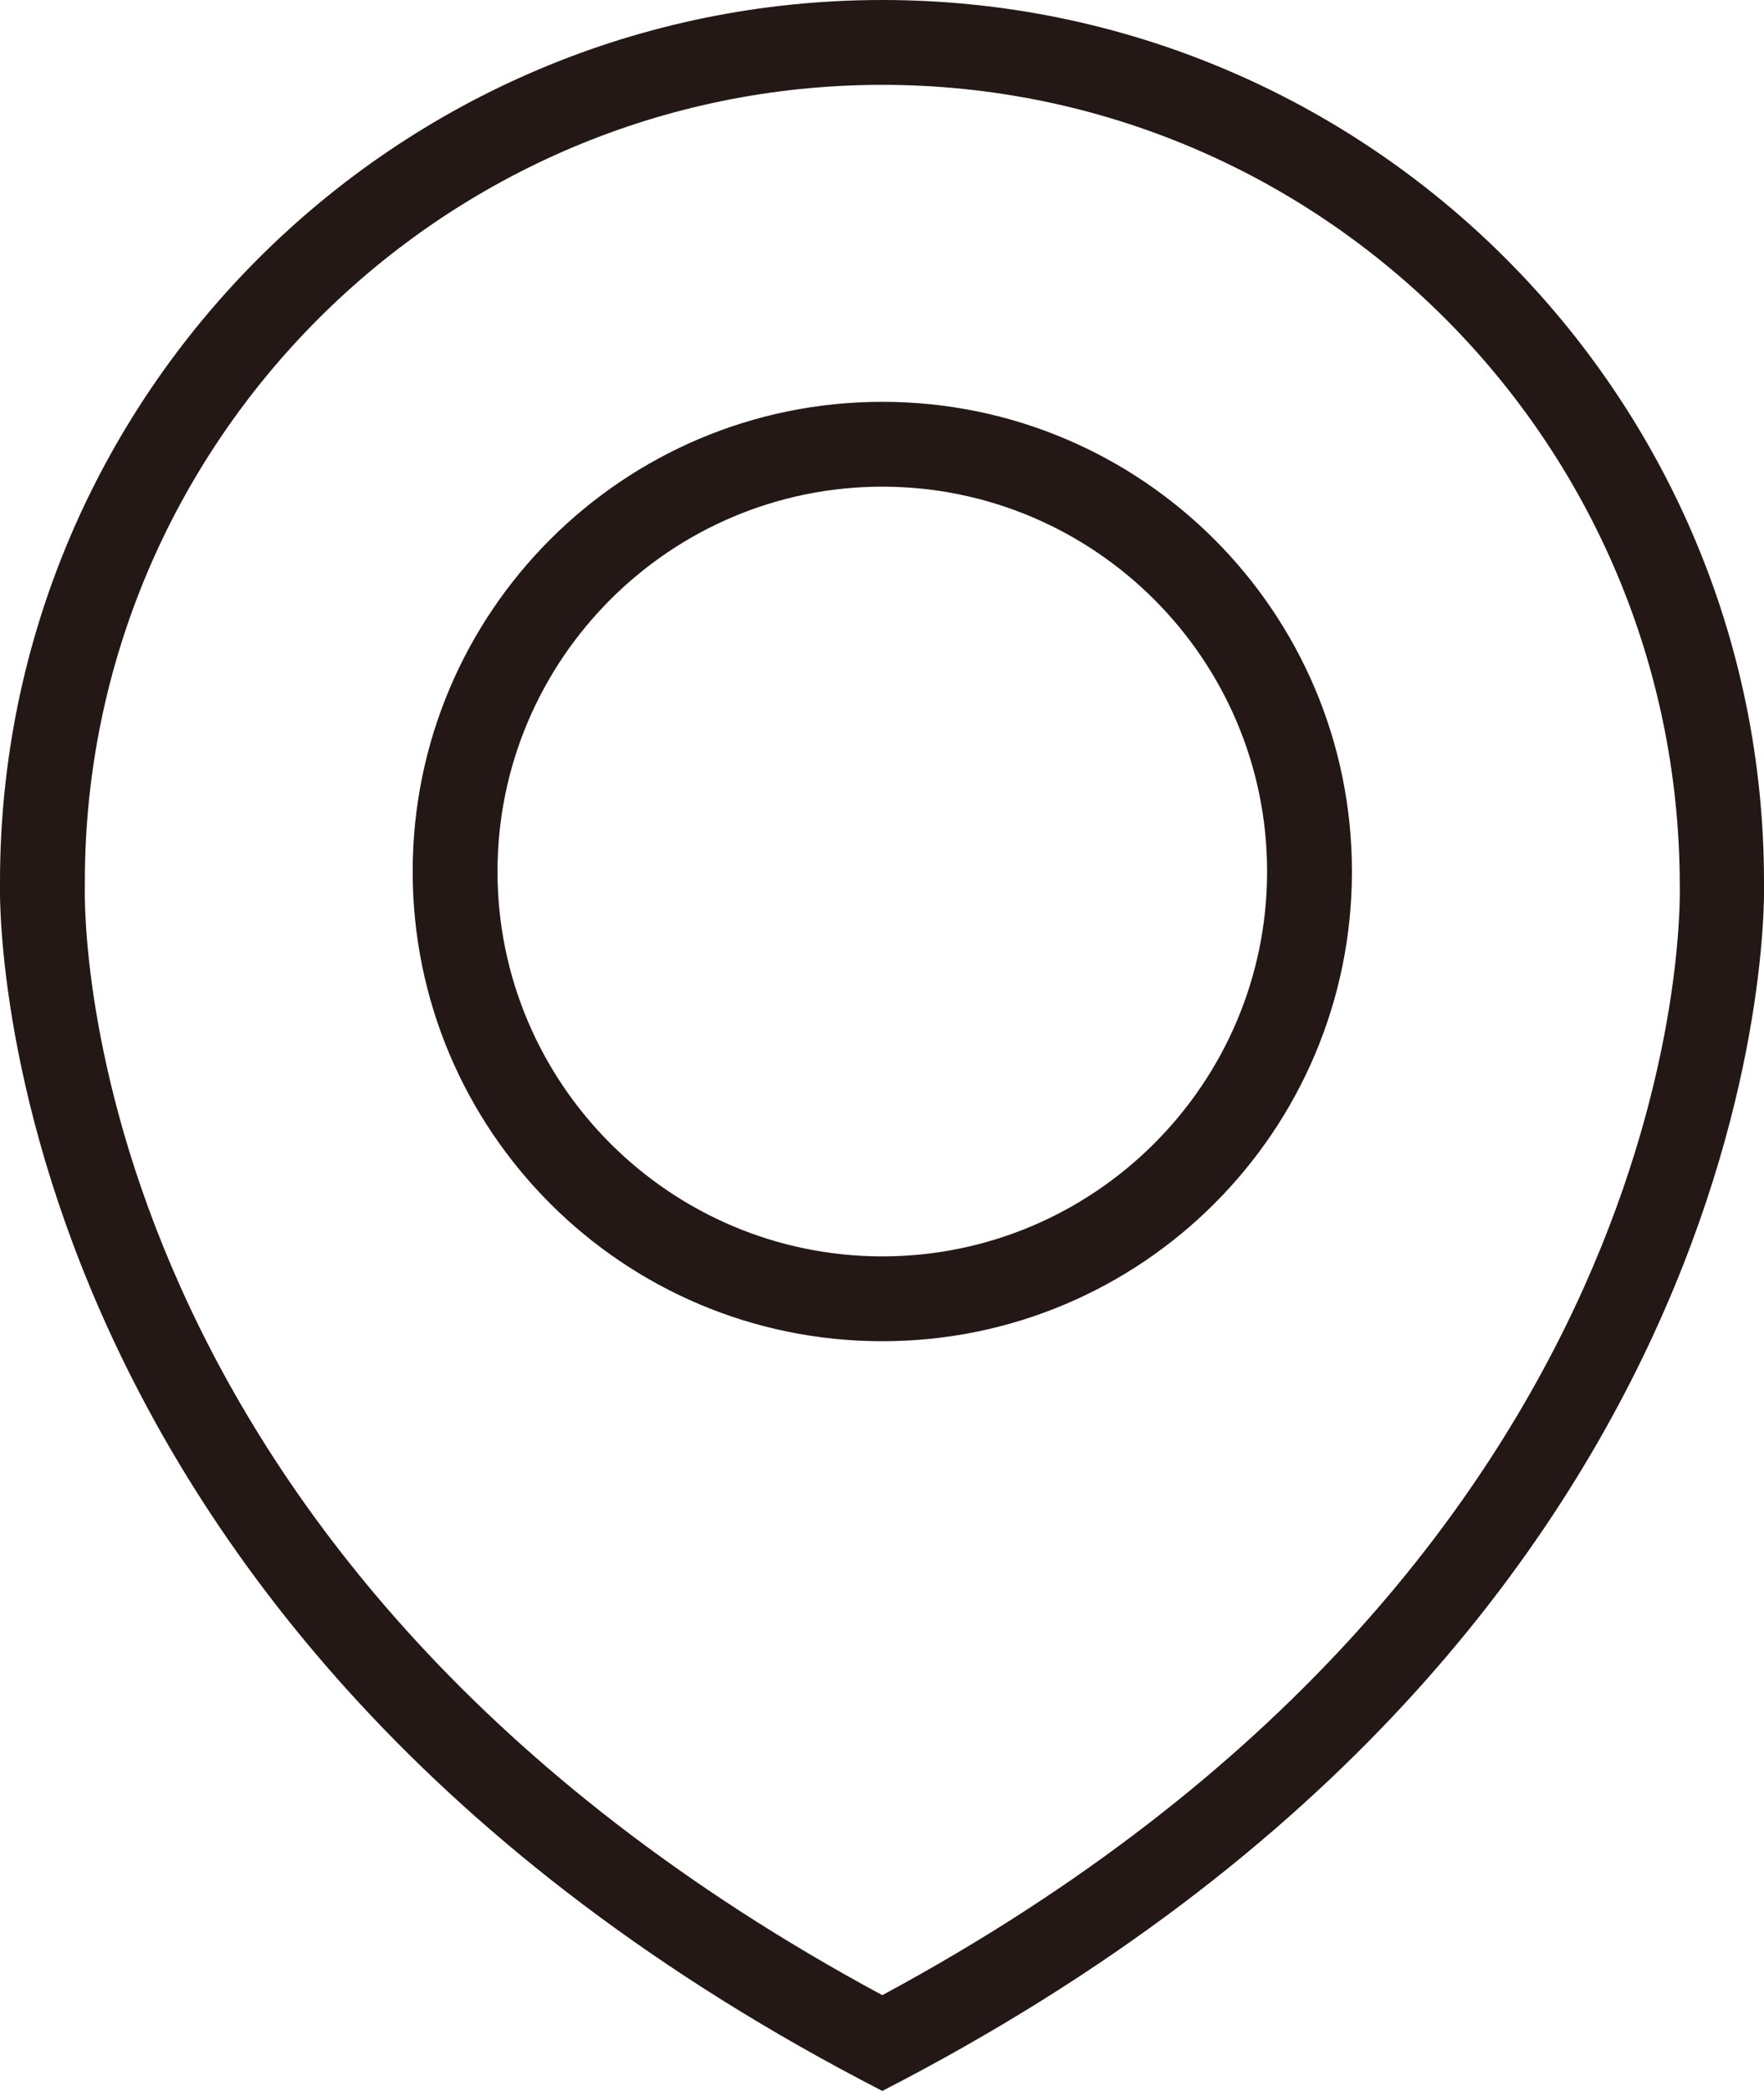
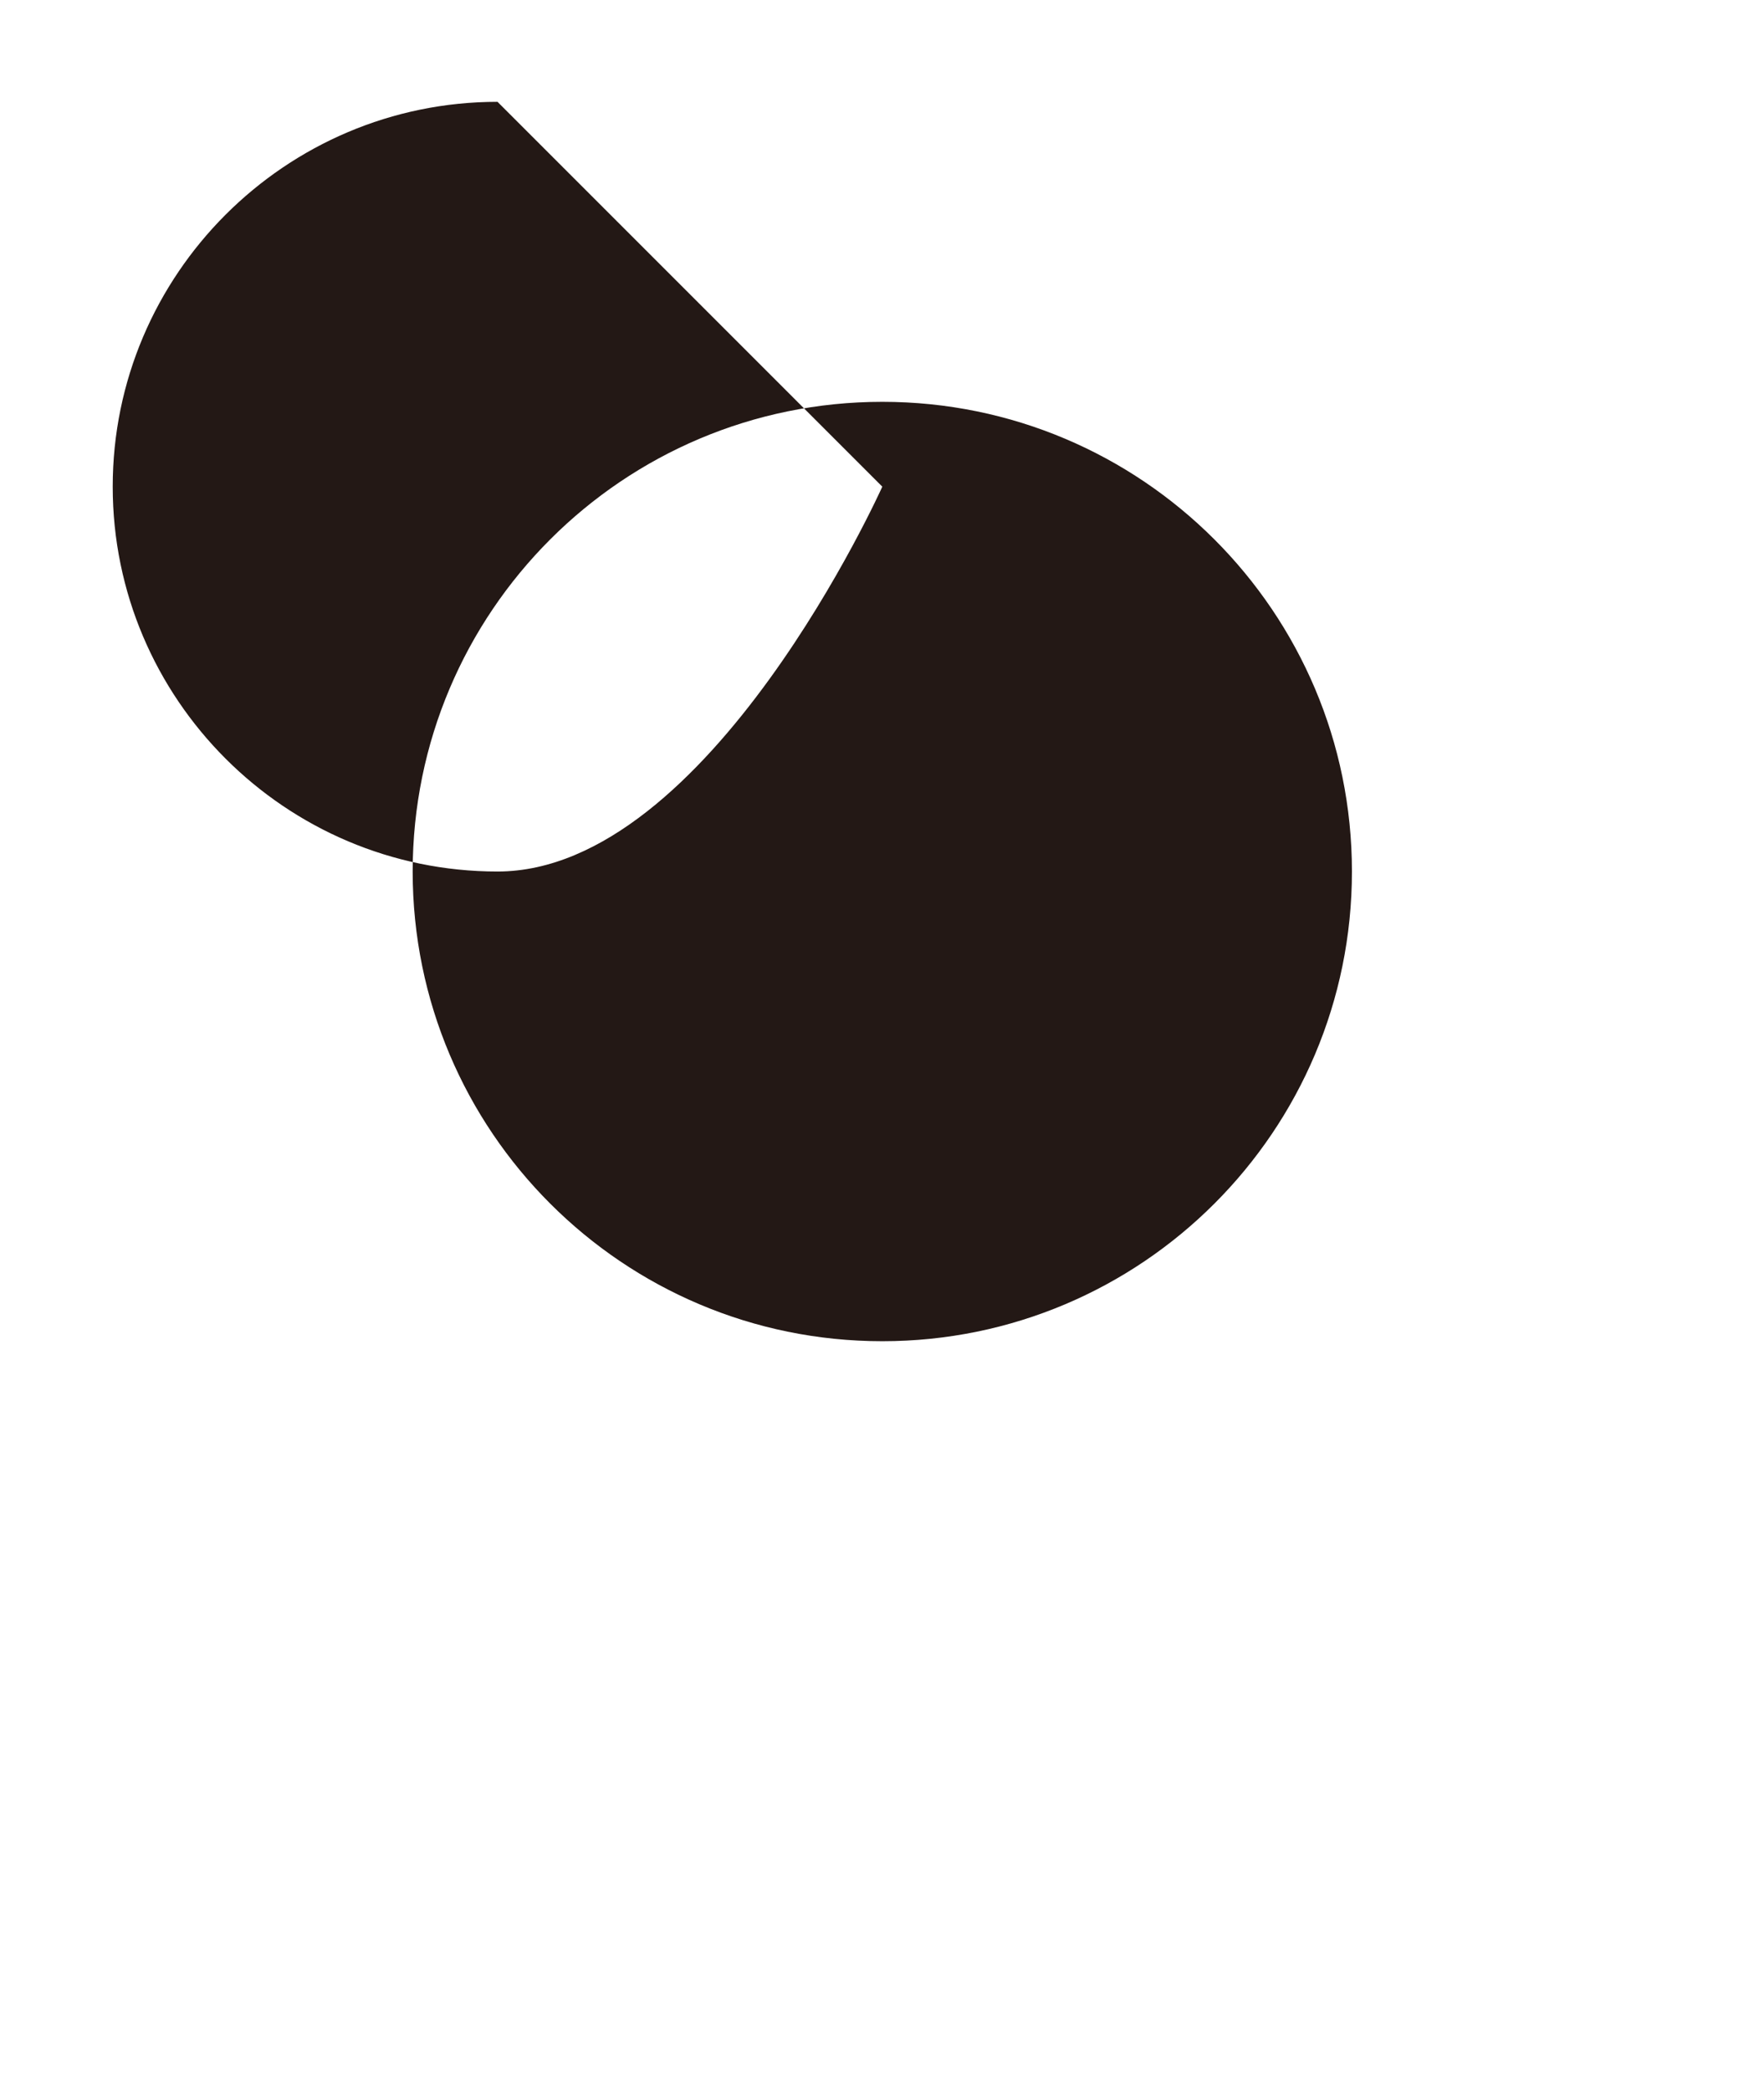
<svg xmlns="http://www.w3.org/2000/svg" id="_レイヤー_2" viewBox="0 0 29.11 34.5">
  <defs>
    <style>.cls-1{fill:#231815;stroke-width:0px;}</style>
  </defs>
  <g id="_レイヤー_1-2">
-     <path class="cls-1" d="M14.56,1.4c7.25,0,13.15,5.9,13.16,13.2.01.46.16,11.14-13.16,18.32C1.24,25.74,1.39,15.06,1.4,14.61v-.03s0-.03,0-.03C1.4,7.3,7.3,1.4,14.56,1.4M14.56,0C6.52,0,0,6.52,0,14.55,0,14.55-.44,26.79,14.56,34.5c15-7.71,14.55-19.95,14.55-19.95C29.11,6.52,22.59,0,14.56,0h0Z" />
-     <path class="cls-1" d="M14.56,8.03c3.5,0,6.35,2.85,6.35,6.35s-2.85,6.35-6.35,6.35-6.35-2.85-6.35-6.35,2.85-6.35,6.35-6.35M14.56,6.63c-4.28,0-7.75,3.47-7.75,7.75s3.47,7.75,7.75,7.75,7.75-3.47,7.75-7.75-3.47-7.75-7.75-7.75h0Z" />
+     <path class="cls-1" d="M14.56,8.03s-2.85,6.35-6.35,6.35-6.35-2.85-6.35-6.35,2.85-6.35,6.35-6.35M14.56,6.63c-4.28,0-7.75,3.47-7.75,7.75s3.47,7.75,7.75,7.75,7.75-3.47,7.75-7.75-3.47-7.75-7.75-7.75h0Z" />
  </g>
</svg>